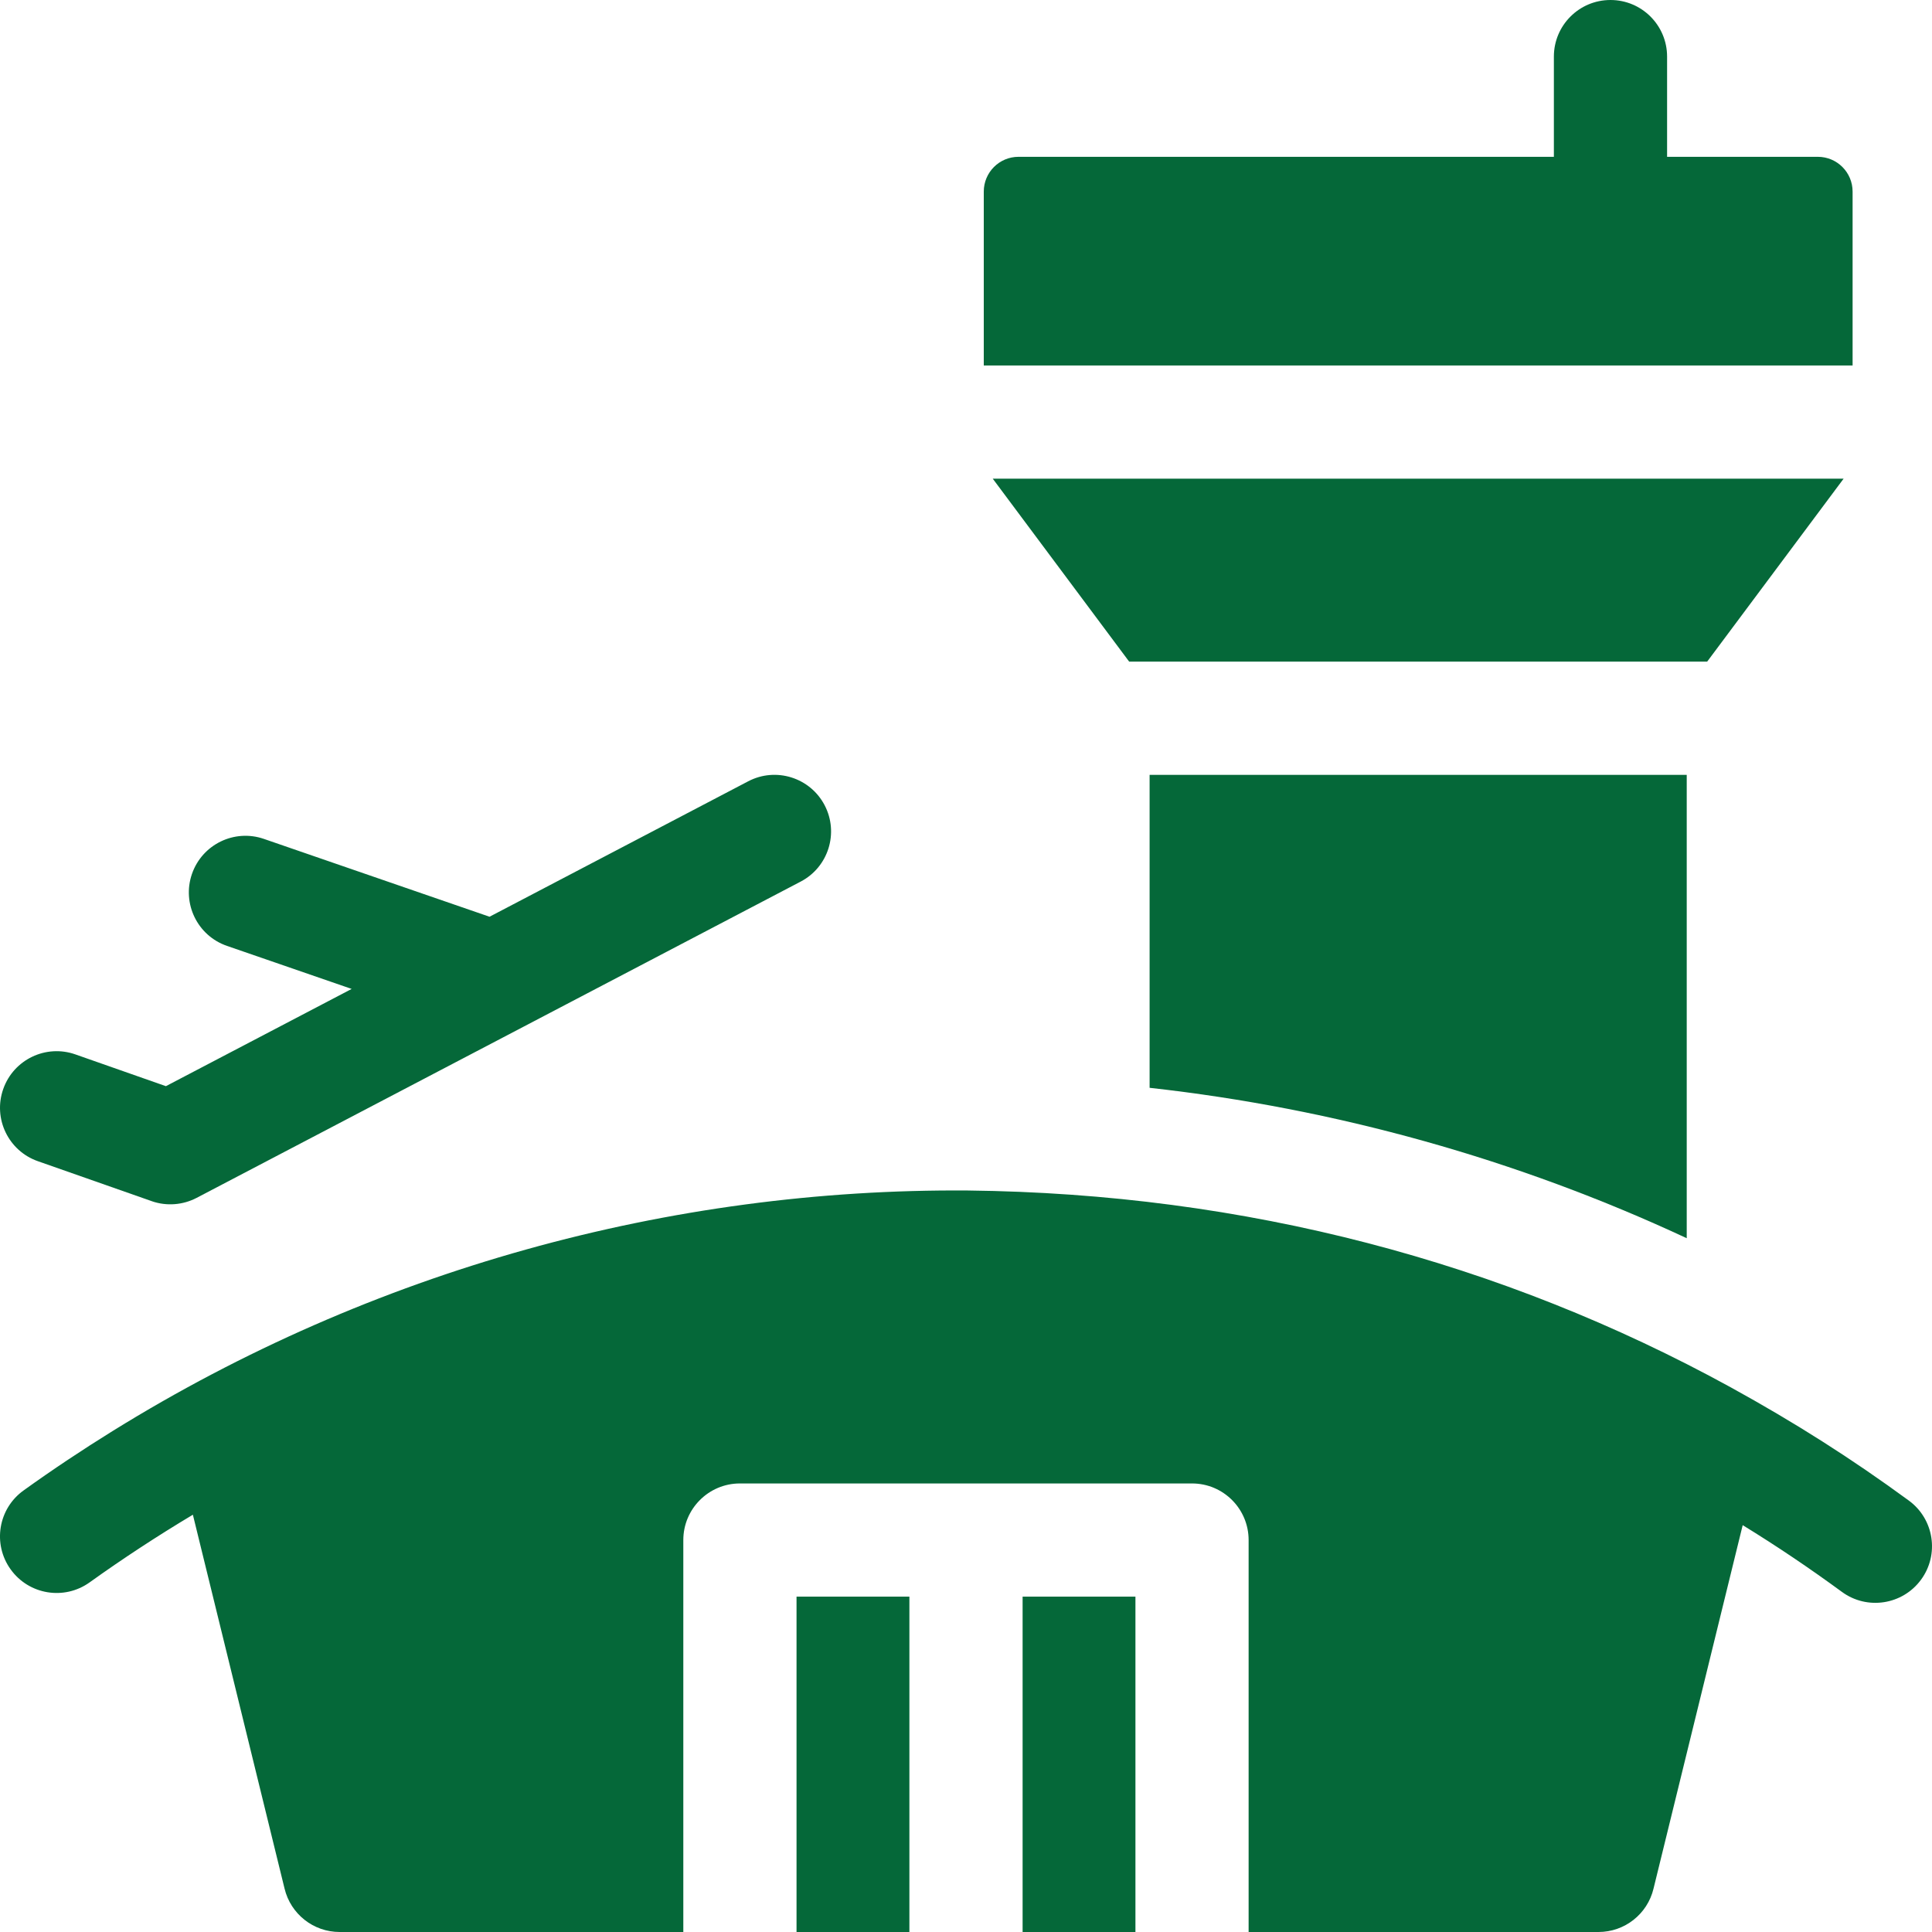
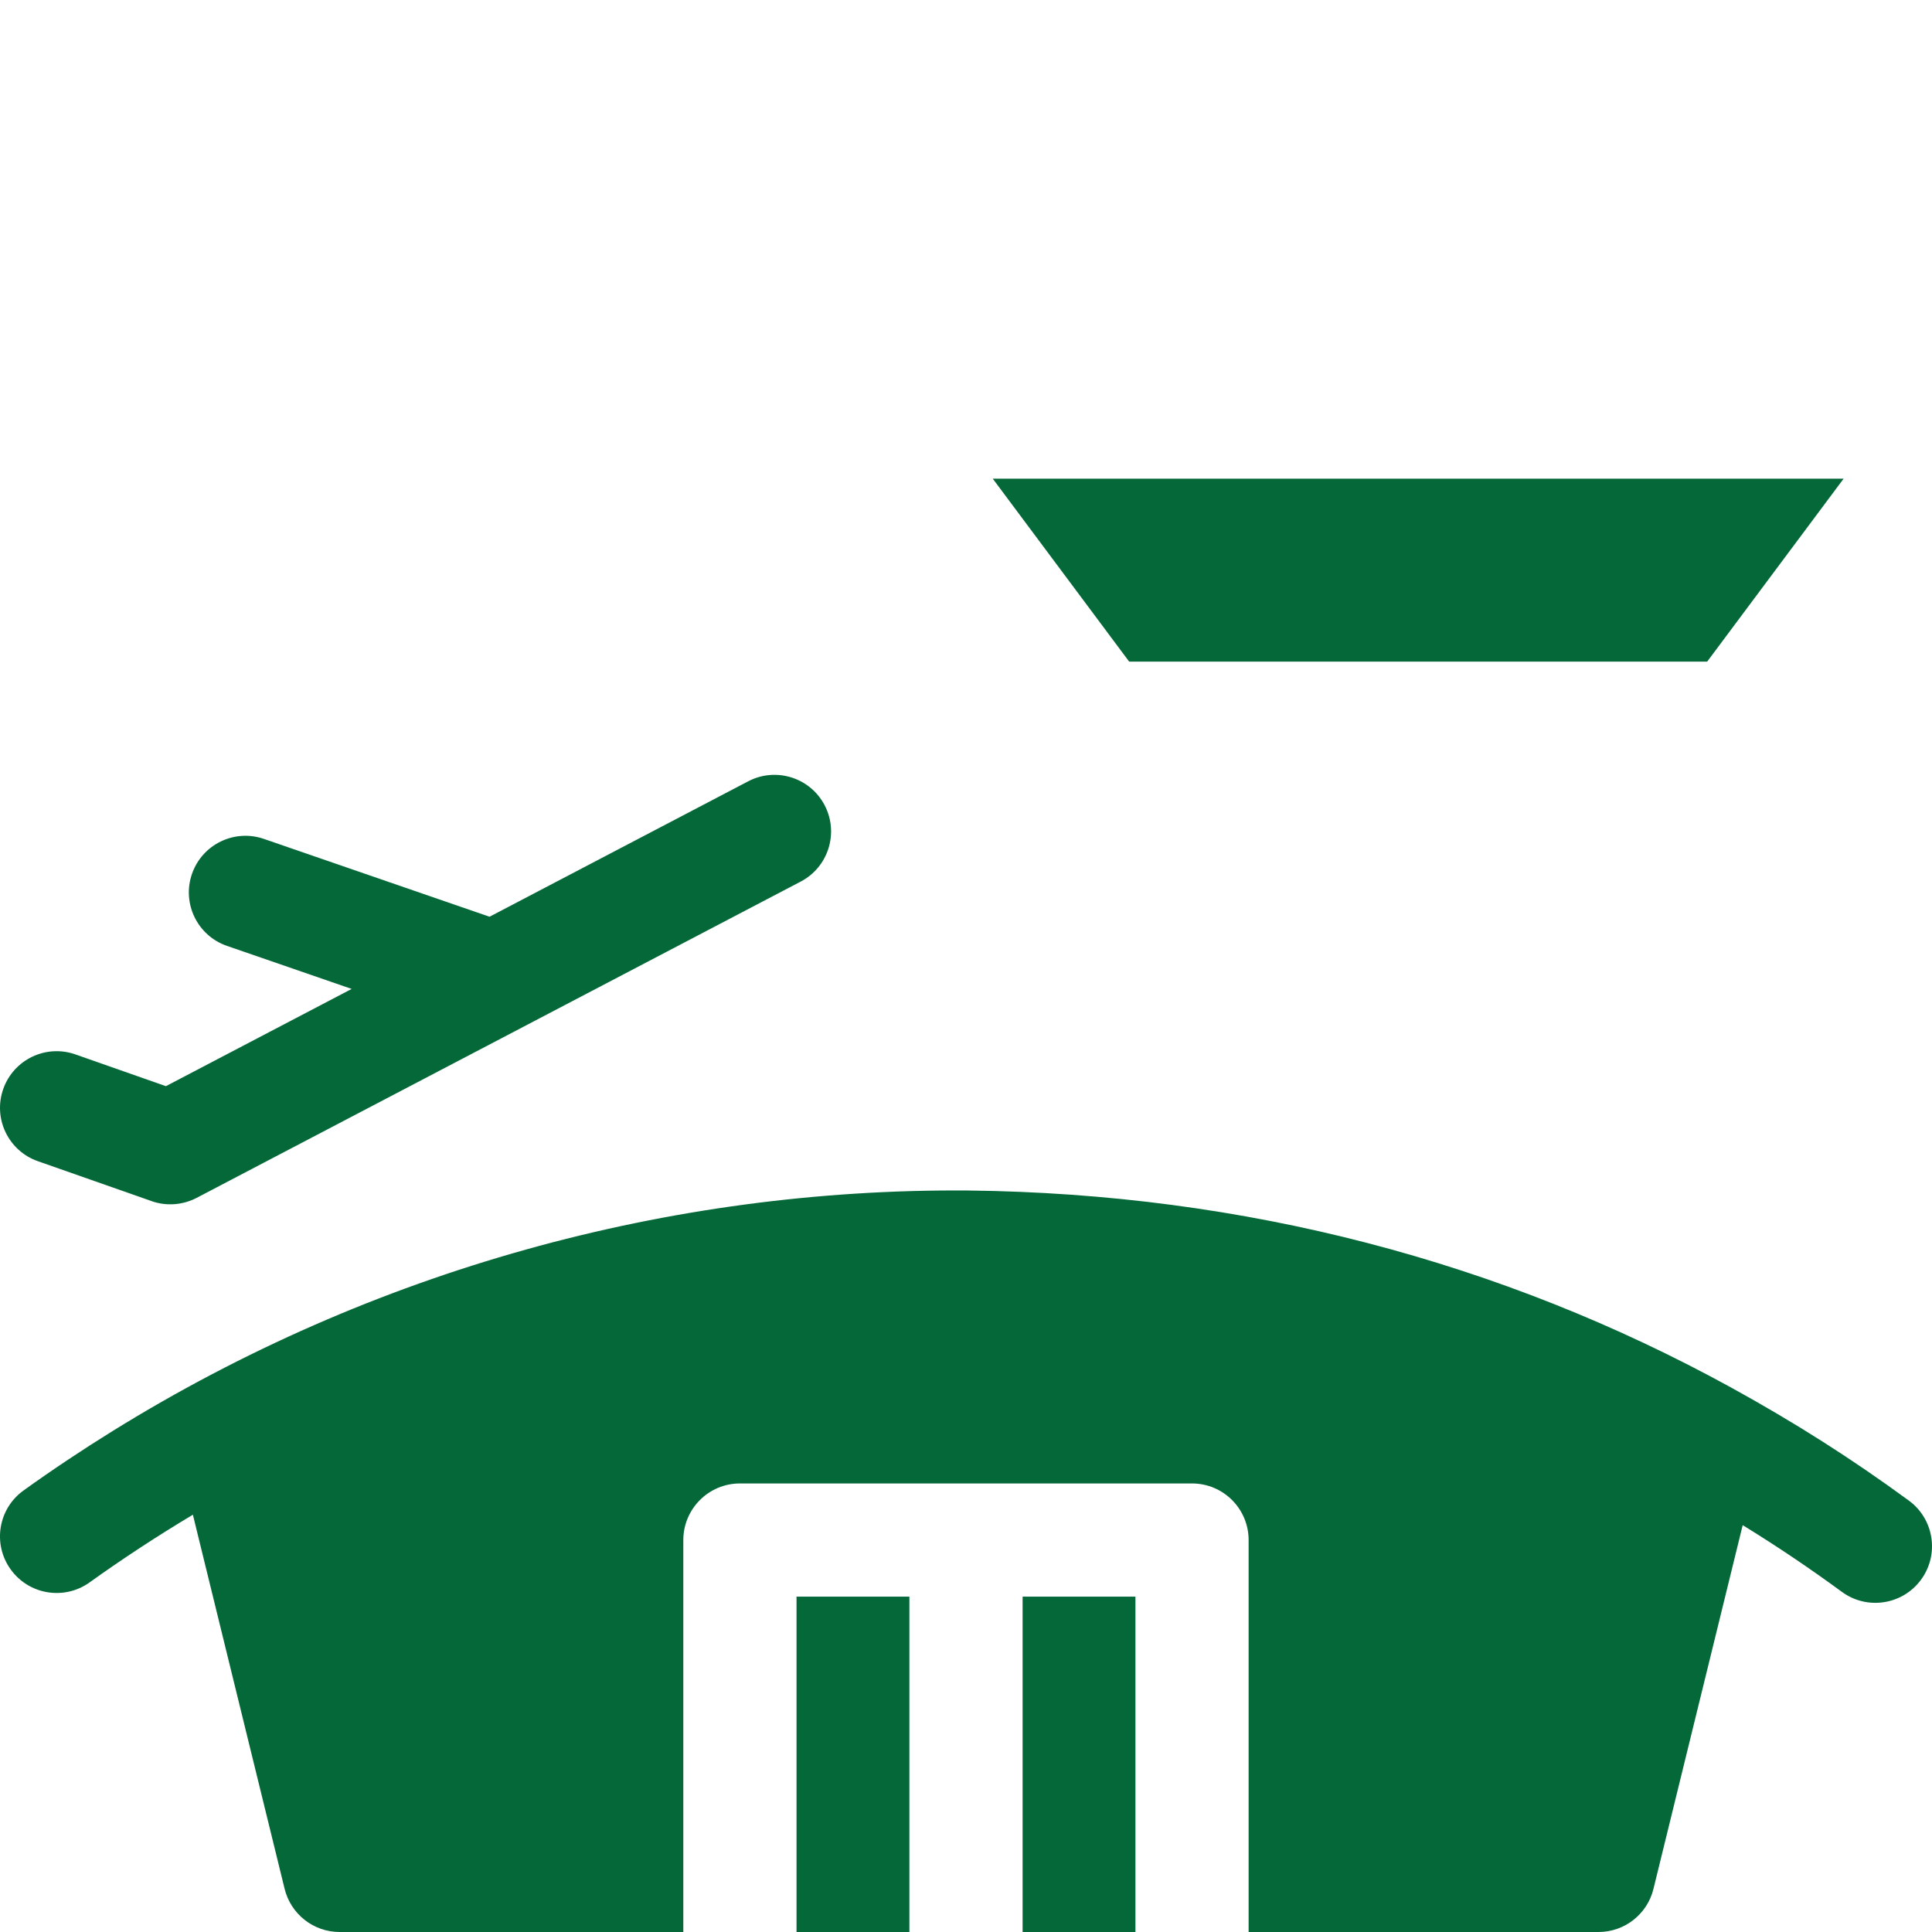
<svg xmlns="http://www.w3.org/2000/svg" width="60" height="60" viewBox="0 0 60 60" fill="none">
  <g clip-path="url(#clip0_313_2253)">
-     <path d="M52.383 38.454V24.064H35.702V33.783C41.469 34.423 47.126 36.002 52.383 38.454Z" fill="#056839" />
    <path d="M57.255 14.866H30.831L35.067 20.547H53.018L57.255 14.866Z" fill="#056839" />
-     <path d="M57.534 5.95C57.534 5.353 57.051 4.87 56.455 4.87H51.773V1.758C51.773 0.787 50.986 0 50.015 0C49.044 0 48.257 0.787 48.257 1.758V4.87H31.63C31.035 4.87 30.552 5.353 30.552 5.95V11.351H57.534V5.95Z" fill="#056839" />
    <path d="M1.176 36.062L4.709 37.302C4.709 37.303 4.71 37.303 4.71 37.303C5.182 37.468 5.689 37.419 6.106 37.201L24.867 27.378C25.727 26.928 26.059 25.866 25.609 25.006C25.158 24.146 24.096 23.814 23.236 24.264L15.203 28.47L8.196 26.053C7.278 25.736 6.278 26.224 5.961 27.142C5.645 28.059 6.132 29.06 7.05 29.376L10.921 30.712L5.152 33.732L2.34 32.745C1.425 32.424 0.421 32.906 0.1 33.822C-0.222 34.738 0.26 35.741 1.176 36.062Z" fill="#056839" />
    <path d="M24.737 49.585H28.242V60H24.737V49.585Z" fill="#056839" />
-     <path d="M31.758 49.585H35.262V60H31.758V49.585Z" fill="#056839" />
+     <path d="M31.758 49.585H35.262V60H31.758V49.585" fill="#056839" />
    <path d="M59.281 46.602C57.501 45.298 55.742 44.18 53.745 43.082C53.744 43.081 53.744 43.081 53.743 43.081C46.651 39.19 38.663 37.068 30.06 36.972C20.799 36.902 11.557 39.448 3.51 44.434C2.564 45.02 1.636 45.638 0.735 46.285C-0.055 46.849 -0.237 47.947 0.329 48.736C0.894 49.526 1.992 49.708 2.782 49.143C3.819 48.4 4.893 47.697 5.99 47.041L8.837 58.651C9.027 59.442 9.734 60 10.547 60H21.221V47.828C21.221 46.858 22.009 46.07 22.979 46.07H37.019C37.991 46.07 38.777 46.858 38.777 47.828V60H49.643C50.456 60 51.164 59.442 51.352 58.651L54.121 47.365C55.202 48.029 56.21 48.711 57.203 49.438C57.985 50.011 59.086 49.842 59.66 49.058C60.234 48.276 60.064 47.175 59.281 46.602Z" fill="#056839" />
  </g>
  <defs>
    <clipPath id="clip0_313_2253">
      <rect width="60" height="60" fill="white" />
    </clipPath>
  </defs>
</svg>